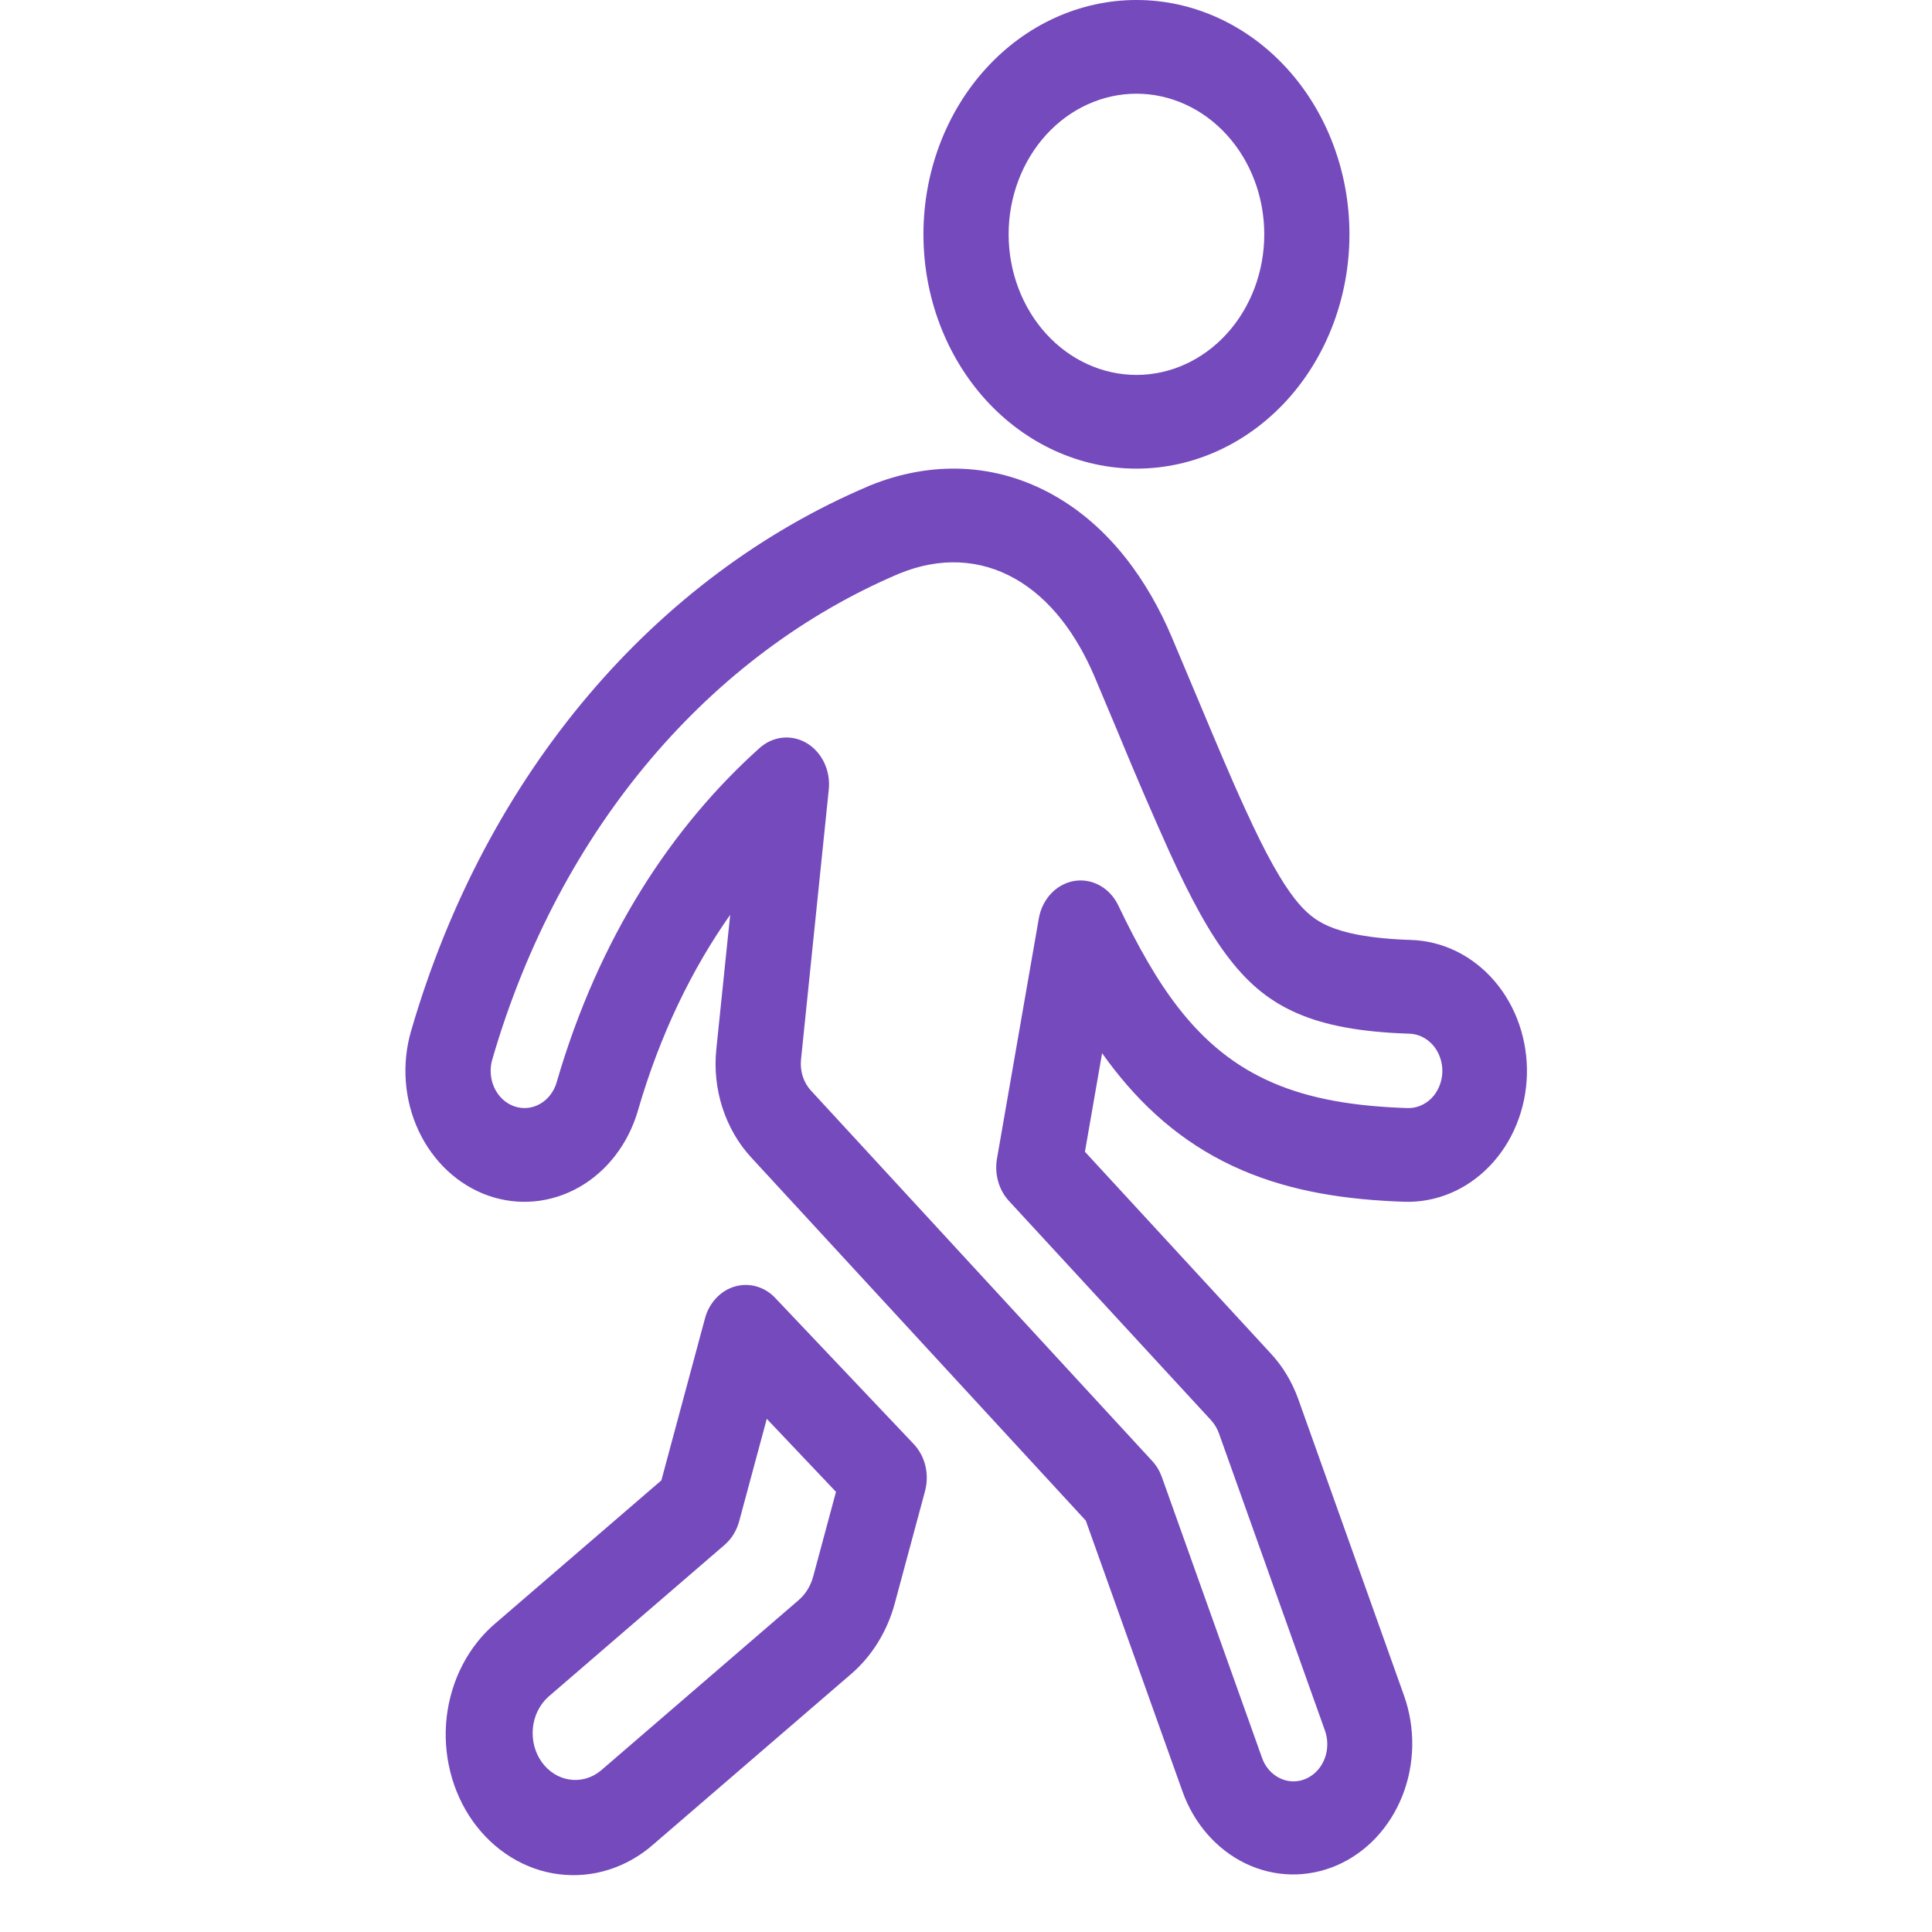
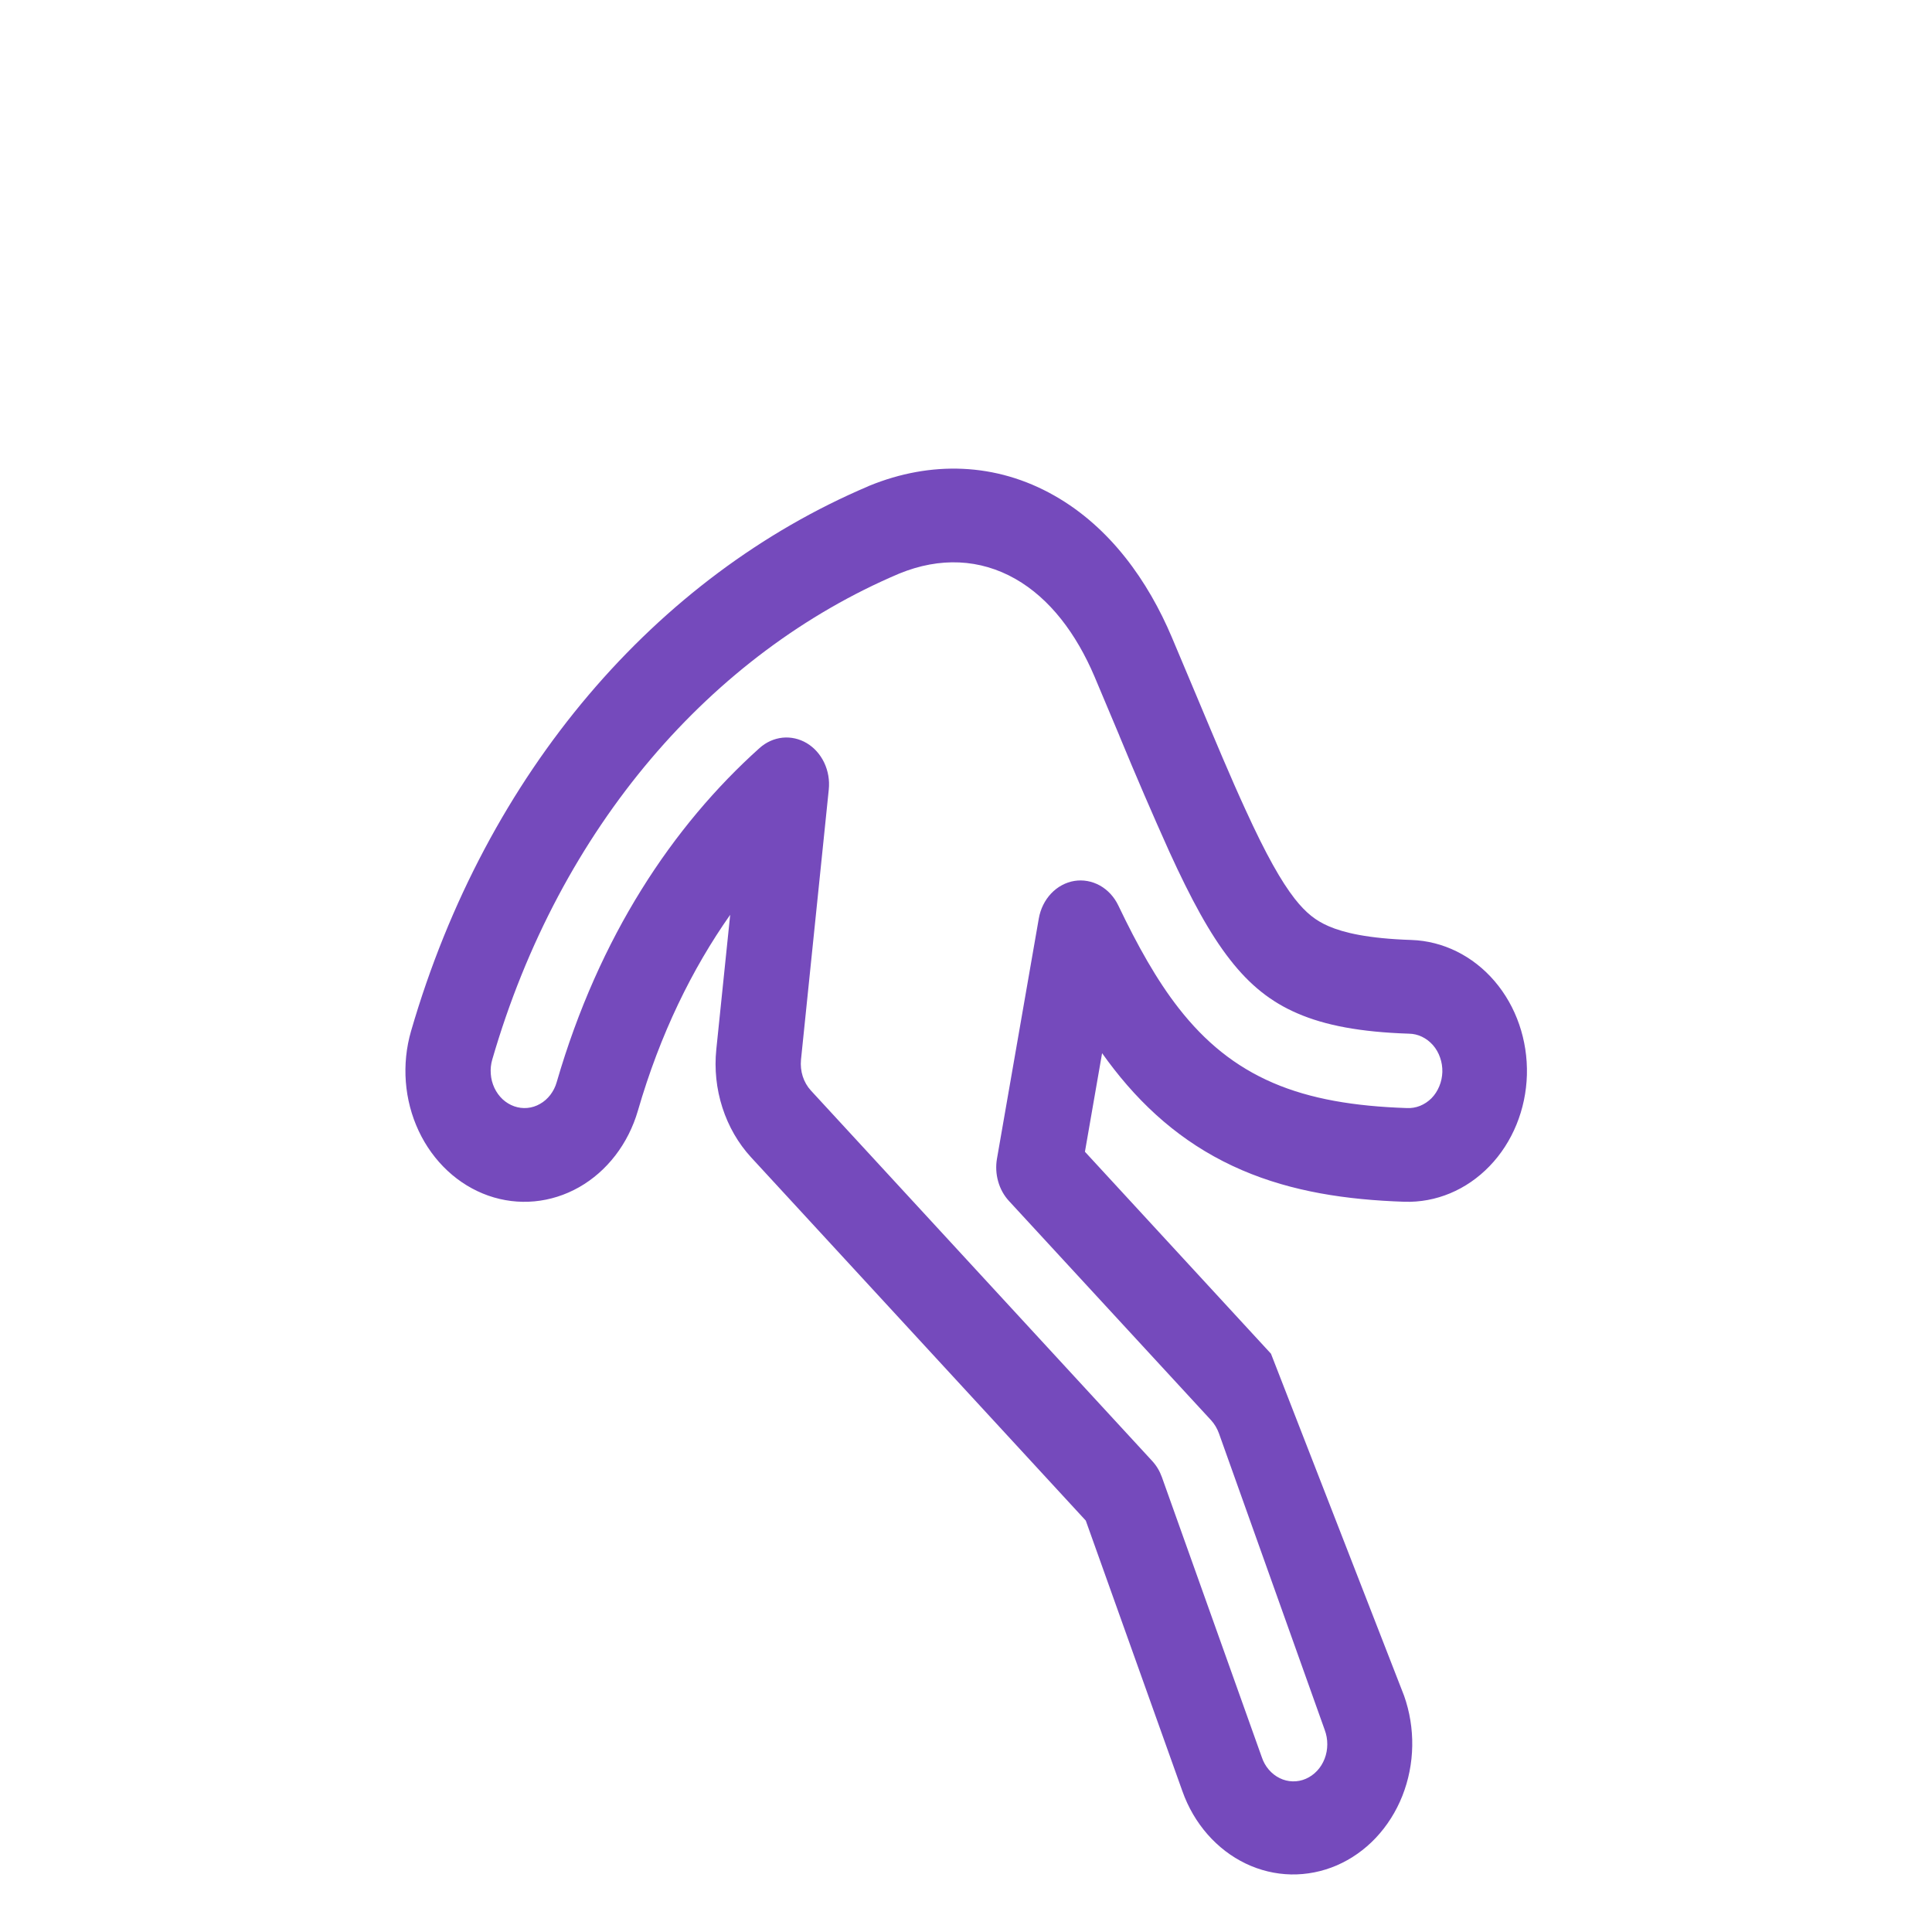
<svg xmlns="http://www.w3.org/2000/svg" width="34" height="34" viewBox="0 0 34 34" fill="none">
-   <path fill-rule="evenodd" clip-rule="evenodd" d="M12.933 22.64C13.057 22.604 13.188 22.604 13.312 22.639C13.437 22.674 13.551 22.744 13.643 22.842L16.079 25.412C16.178 25.517 16.25 25.649 16.285 25.796C16.32 25.942 16.318 26.096 16.279 26.241L15.747 28.215C15.615 28.708 15.346 29.143 14.978 29.46L11.497 32.459C11.265 32.663 10.998 32.814 10.712 32.904C10.427 32.994 10.128 33.021 9.832 32.983C9.537 32.946 9.252 32.844 8.993 32.684C8.733 32.524 8.506 32.309 8.322 32.052C8.139 31.794 8.004 31.5 7.925 31.184C7.846 30.869 7.824 30.54 7.861 30.216C7.899 29.892 7.994 29.579 8.142 29.295C8.29 29.012 8.487 28.763 8.723 28.564L11.639 26.052L12.406 23.203C12.442 23.067 12.51 22.944 12.602 22.846C12.694 22.747 12.808 22.676 12.933 22.64ZM13.494 24.969L13.008 26.773C12.963 26.937 12.874 27.082 12.751 27.188L9.647 29.863C9.496 30 9.399 30.196 9.378 30.41C9.357 30.624 9.412 30.839 9.533 31.008C9.654 31.178 9.83 31.289 10.024 31.317C10.218 31.346 10.415 31.29 10.572 31.161L14.053 28.161C14.176 28.056 14.265 27.911 14.31 27.747L14.712 26.254L13.494 24.969ZM20 6.598C20.596 6.598 21.168 6.337 21.59 5.873C22.012 5.409 22.249 4.78 22.249 4.123C22.249 3.467 22.012 2.838 21.59 2.374C21.168 1.91 20.596 1.649 20 1.649C19.403 1.649 18.831 1.91 18.409 2.374C17.988 2.838 17.75 3.467 17.75 4.123C17.75 4.78 17.988 5.409 18.409 5.873C18.831 6.337 19.403 6.598 20 6.598ZM20 8.247C20.994 8.247 21.948 7.812 22.651 7.039C23.354 6.266 23.748 5.217 23.748 4.123C23.748 3.03 23.354 1.981 22.651 1.208C21.948 0.434 20.994 0 20 0C19.006 0 18.052 0.434 17.349 1.208C16.646 1.981 16.251 3.03 16.251 4.123C16.251 5.217 16.646 6.266 17.349 7.039C18.052 7.812 19.006 8.247 20 8.247Z" fill="#754ABC" />
-   <path fill-rule="evenodd" clip-rule="evenodd" d="M15.303 8.547C16.374 8.11 17.524 8.135 18.557 8.723C19.539 9.281 20.204 10.226 20.622 11.214C20.779 11.584 20.924 11.93 21.059 12.252C21.389 13.039 21.659 13.685 21.918 14.248C22.282 15.046 22.549 15.513 22.784 15.815C22.987 16.073 23.16 16.204 23.383 16.3C23.646 16.414 24.075 16.517 24.839 16.542C25.395 16.561 25.921 16.821 26.302 17.266C26.683 17.711 26.887 18.304 26.871 18.915C26.854 19.526 26.618 20.104 26.213 20.523C25.809 20.942 25.27 21.167 24.714 21.149C23.697 21.115 22.739 20.972 21.858 20.593C20.938 20.198 20.211 19.593 19.605 18.816C19.533 18.724 19.463 18.63 19.395 18.534L19.093 20.269L22.367 23.823C22.577 24.049 22.739 24.321 22.847 24.621L24.709 29.841C24.809 30.123 24.858 30.424 24.853 30.726C24.848 31.029 24.789 31.327 24.679 31.605C24.569 31.882 24.41 32.133 24.212 32.343C24.014 32.553 23.78 32.717 23.524 32.828C23.268 32.938 22.994 32.992 22.72 32.987C22.444 32.981 22.173 32.916 21.921 32.795C21.669 32.674 21.441 32.499 21.25 32.281C21.059 32.063 20.909 31.806 20.809 31.524L19.108 26.76L13.216 20.365C12.991 20.12 12.819 19.821 12.713 19.492C12.607 19.163 12.57 18.812 12.606 18.466L12.85 16.099C12.181 17.05 11.618 18.194 11.226 19.546C11.057 20.128 10.684 20.613 10.191 20.893C9.697 21.173 9.122 21.227 8.593 21.041C8.064 20.855 7.623 20.445 7.368 19.902C7.113 19.359 7.065 18.727 7.234 18.145C8.559 13.578 11.558 10.138 15.279 8.558L15.283 8.555L15.303 8.547ZM15.828 10.093L15.816 10.098C12.531 11.494 9.853 14.543 8.663 18.646C8.639 18.728 8.63 18.814 8.637 18.9C8.643 18.986 8.665 19.069 8.701 19.146C8.737 19.222 8.786 19.29 8.846 19.346C8.906 19.401 8.975 19.443 9.049 19.469C9.124 19.495 9.202 19.505 9.28 19.498C9.358 19.491 9.434 19.467 9.503 19.427C9.573 19.388 9.634 19.334 9.685 19.268C9.735 19.202 9.774 19.127 9.797 19.044C10.543 16.477 11.84 14.535 13.366 13.165C13.482 13.061 13.622 12.998 13.771 12.982C13.919 12.967 14.068 13.001 14.199 13.079C14.33 13.158 14.436 13.277 14.505 13.422C14.574 13.568 14.602 13.732 14.585 13.895L14.096 18.651C14.087 18.75 14.097 18.849 14.127 18.943C14.157 19.036 14.206 19.121 14.27 19.191L20.275 25.709C20.351 25.791 20.408 25.886 20.447 25.994L22.205 30.922C22.232 31.004 22.274 31.079 22.328 31.142C22.383 31.206 22.448 31.257 22.52 31.292C22.592 31.328 22.67 31.347 22.749 31.349C22.828 31.351 22.907 31.336 22.98 31.304C23.054 31.272 23.121 31.225 23.178 31.164C23.235 31.104 23.28 31.031 23.311 30.951C23.342 30.871 23.358 30.785 23.358 30.698C23.359 30.611 23.343 30.525 23.313 30.444L21.451 25.224C21.42 25.139 21.374 25.061 21.315 24.996L17.755 21.134C17.667 21.038 17.602 20.921 17.566 20.791C17.529 20.662 17.522 20.524 17.545 20.391L18.281 16.165C18.31 15.997 18.386 15.843 18.498 15.724C18.61 15.606 18.753 15.528 18.907 15.503C19.061 15.478 19.218 15.507 19.357 15.584C19.496 15.662 19.609 15.785 19.681 15.936C20.019 16.643 20.356 17.247 20.743 17.742C21.205 18.334 21.733 18.768 22.404 19.057C23.064 19.341 23.832 19.469 24.758 19.5C24.837 19.504 24.916 19.491 24.991 19.461C25.065 19.431 25.133 19.386 25.192 19.327C25.25 19.268 25.296 19.197 25.329 19.117C25.362 19.038 25.38 18.953 25.383 18.866C25.385 18.779 25.372 18.692 25.343 18.611C25.315 18.529 25.272 18.455 25.217 18.392C25.162 18.33 25.097 18.28 25.024 18.245C24.952 18.21 24.873 18.192 24.794 18.191C23.94 18.163 23.322 18.045 22.838 17.836C22.365 17.634 21.993 17.333 21.647 16.889C21.29 16.433 20.959 15.822 20.579 14.99C20.276 14.317 19.984 13.638 19.701 12.953L19.698 12.944C19.563 12.621 19.418 12.276 19.263 11.91C18.94 11.15 18.476 10.533 17.868 10.187C17.247 9.834 16.542 9.801 15.828 10.093Z" fill="#754ABC" />
+   <path fill-rule="evenodd" clip-rule="evenodd" d="M15.303 8.547C16.374 8.11 17.524 8.135 18.557 8.723C19.539 9.281 20.204 10.226 20.622 11.214C20.779 11.584 20.924 11.93 21.059 12.252C21.389 13.039 21.659 13.685 21.918 14.248C22.282 15.046 22.549 15.513 22.784 15.815C22.987 16.073 23.16 16.204 23.383 16.3C23.646 16.414 24.075 16.517 24.839 16.542C25.395 16.561 25.921 16.821 26.302 17.266C26.683 17.711 26.887 18.304 26.871 18.915C26.854 19.526 26.618 20.104 26.213 20.523C25.809 20.942 25.27 21.167 24.714 21.149C23.697 21.115 22.739 20.972 21.858 20.593C20.938 20.198 20.211 19.593 19.605 18.816C19.533 18.724 19.463 18.63 19.395 18.534L19.093 20.269L22.367 23.823L24.709 29.841C24.809 30.123 24.858 30.424 24.853 30.726C24.848 31.029 24.789 31.327 24.679 31.605C24.569 31.882 24.41 32.133 24.212 32.343C24.014 32.553 23.78 32.717 23.524 32.828C23.268 32.938 22.994 32.992 22.72 32.987C22.444 32.981 22.173 32.916 21.921 32.795C21.669 32.674 21.441 32.499 21.25 32.281C21.059 32.063 20.909 31.806 20.809 31.524L19.108 26.76L13.216 20.365C12.991 20.12 12.819 19.821 12.713 19.492C12.607 19.163 12.57 18.812 12.606 18.466L12.85 16.099C12.181 17.05 11.618 18.194 11.226 19.546C11.057 20.128 10.684 20.613 10.191 20.893C9.697 21.173 9.122 21.227 8.593 21.041C8.064 20.855 7.623 20.445 7.368 19.902C7.113 19.359 7.065 18.727 7.234 18.145C8.559 13.578 11.558 10.138 15.279 8.558L15.283 8.555L15.303 8.547ZM15.828 10.093L15.816 10.098C12.531 11.494 9.853 14.543 8.663 18.646C8.639 18.728 8.63 18.814 8.637 18.9C8.643 18.986 8.665 19.069 8.701 19.146C8.737 19.222 8.786 19.29 8.846 19.346C8.906 19.401 8.975 19.443 9.049 19.469C9.124 19.495 9.202 19.505 9.28 19.498C9.358 19.491 9.434 19.467 9.503 19.427C9.573 19.388 9.634 19.334 9.685 19.268C9.735 19.202 9.774 19.127 9.797 19.044C10.543 16.477 11.84 14.535 13.366 13.165C13.482 13.061 13.622 12.998 13.771 12.982C13.919 12.967 14.068 13.001 14.199 13.079C14.33 13.158 14.436 13.277 14.505 13.422C14.574 13.568 14.602 13.732 14.585 13.895L14.096 18.651C14.087 18.75 14.097 18.849 14.127 18.943C14.157 19.036 14.206 19.121 14.27 19.191L20.275 25.709C20.351 25.791 20.408 25.886 20.447 25.994L22.205 30.922C22.232 31.004 22.274 31.079 22.328 31.142C22.383 31.206 22.448 31.257 22.52 31.292C22.592 31.328 22.67 31.347 22.749 31.349C22.828 31.351 22.907 31.336 22.98 31.304C23.054 31.272 23.121 31.225 23.178 31.164C23.235 31.104 23.28 31.031 23.311 30.951C23.342 30.871 23.358 30.785 23.358 30.698C23.359 30.611 23.343 30.525 23.313 30.444L21.451 25.224C21.42 25.139 21.374 25.061 21.315 24.996L17.755 21.134C17.667 21.038 17.602 20.921 17.566 20.791C17.529 20.662 17.522 20.524 17.545 20.391L18.281 16.165C18.31 15.997 18.386 15.843 18.498 15.724C18.61 15.606 18.753 15.528 18.907 15.503C19.061 15.478 19.218 15.507 19.357 15.584C19.496 15.662 19.609 15.785 19.681 15.936C20.019 16.643 20.356 17.247 20.743 17.742C21.205 18.334 21.733 18.768 22.404 19.057C23.064 19.341 23.832 19.469 24.758 19.5C24.837 19.504 24.916 19.491 24.991 19.461C25.065 19.431 25.133 19.386 25.192 19.327C25.25 19.268 25.296 19.197 25.329 19.117C25.362 19.038 25.38 18.953 25.383 18.866C25.385 18.779 25.372 18.692 25.343 18.611C25.315 18.529 25.272 18.455 25.217 18.392C25.162 18.33 25.097 18.28 25.024 18.245C24.952 18.21 24.873 18.192 24.794 18.191C23.94 18.163 23.322 18.045 22.838 17.836C22.365 17.634 21.993 17.333 21.647 16.889C21.29 16.433 20.959 15.822 20.579 14.99C20.276 14.317 19.984 13.638 19.701 12.953L19.698 12.944C19.563 12.621 19.418 12.276 19.263 11.91C18.94 11.15 18.476 10.533 17.868 10.187C17.247 9.834 16.542 9.801 15.828 10.093Z" fill="#754ABC" />
</svg>